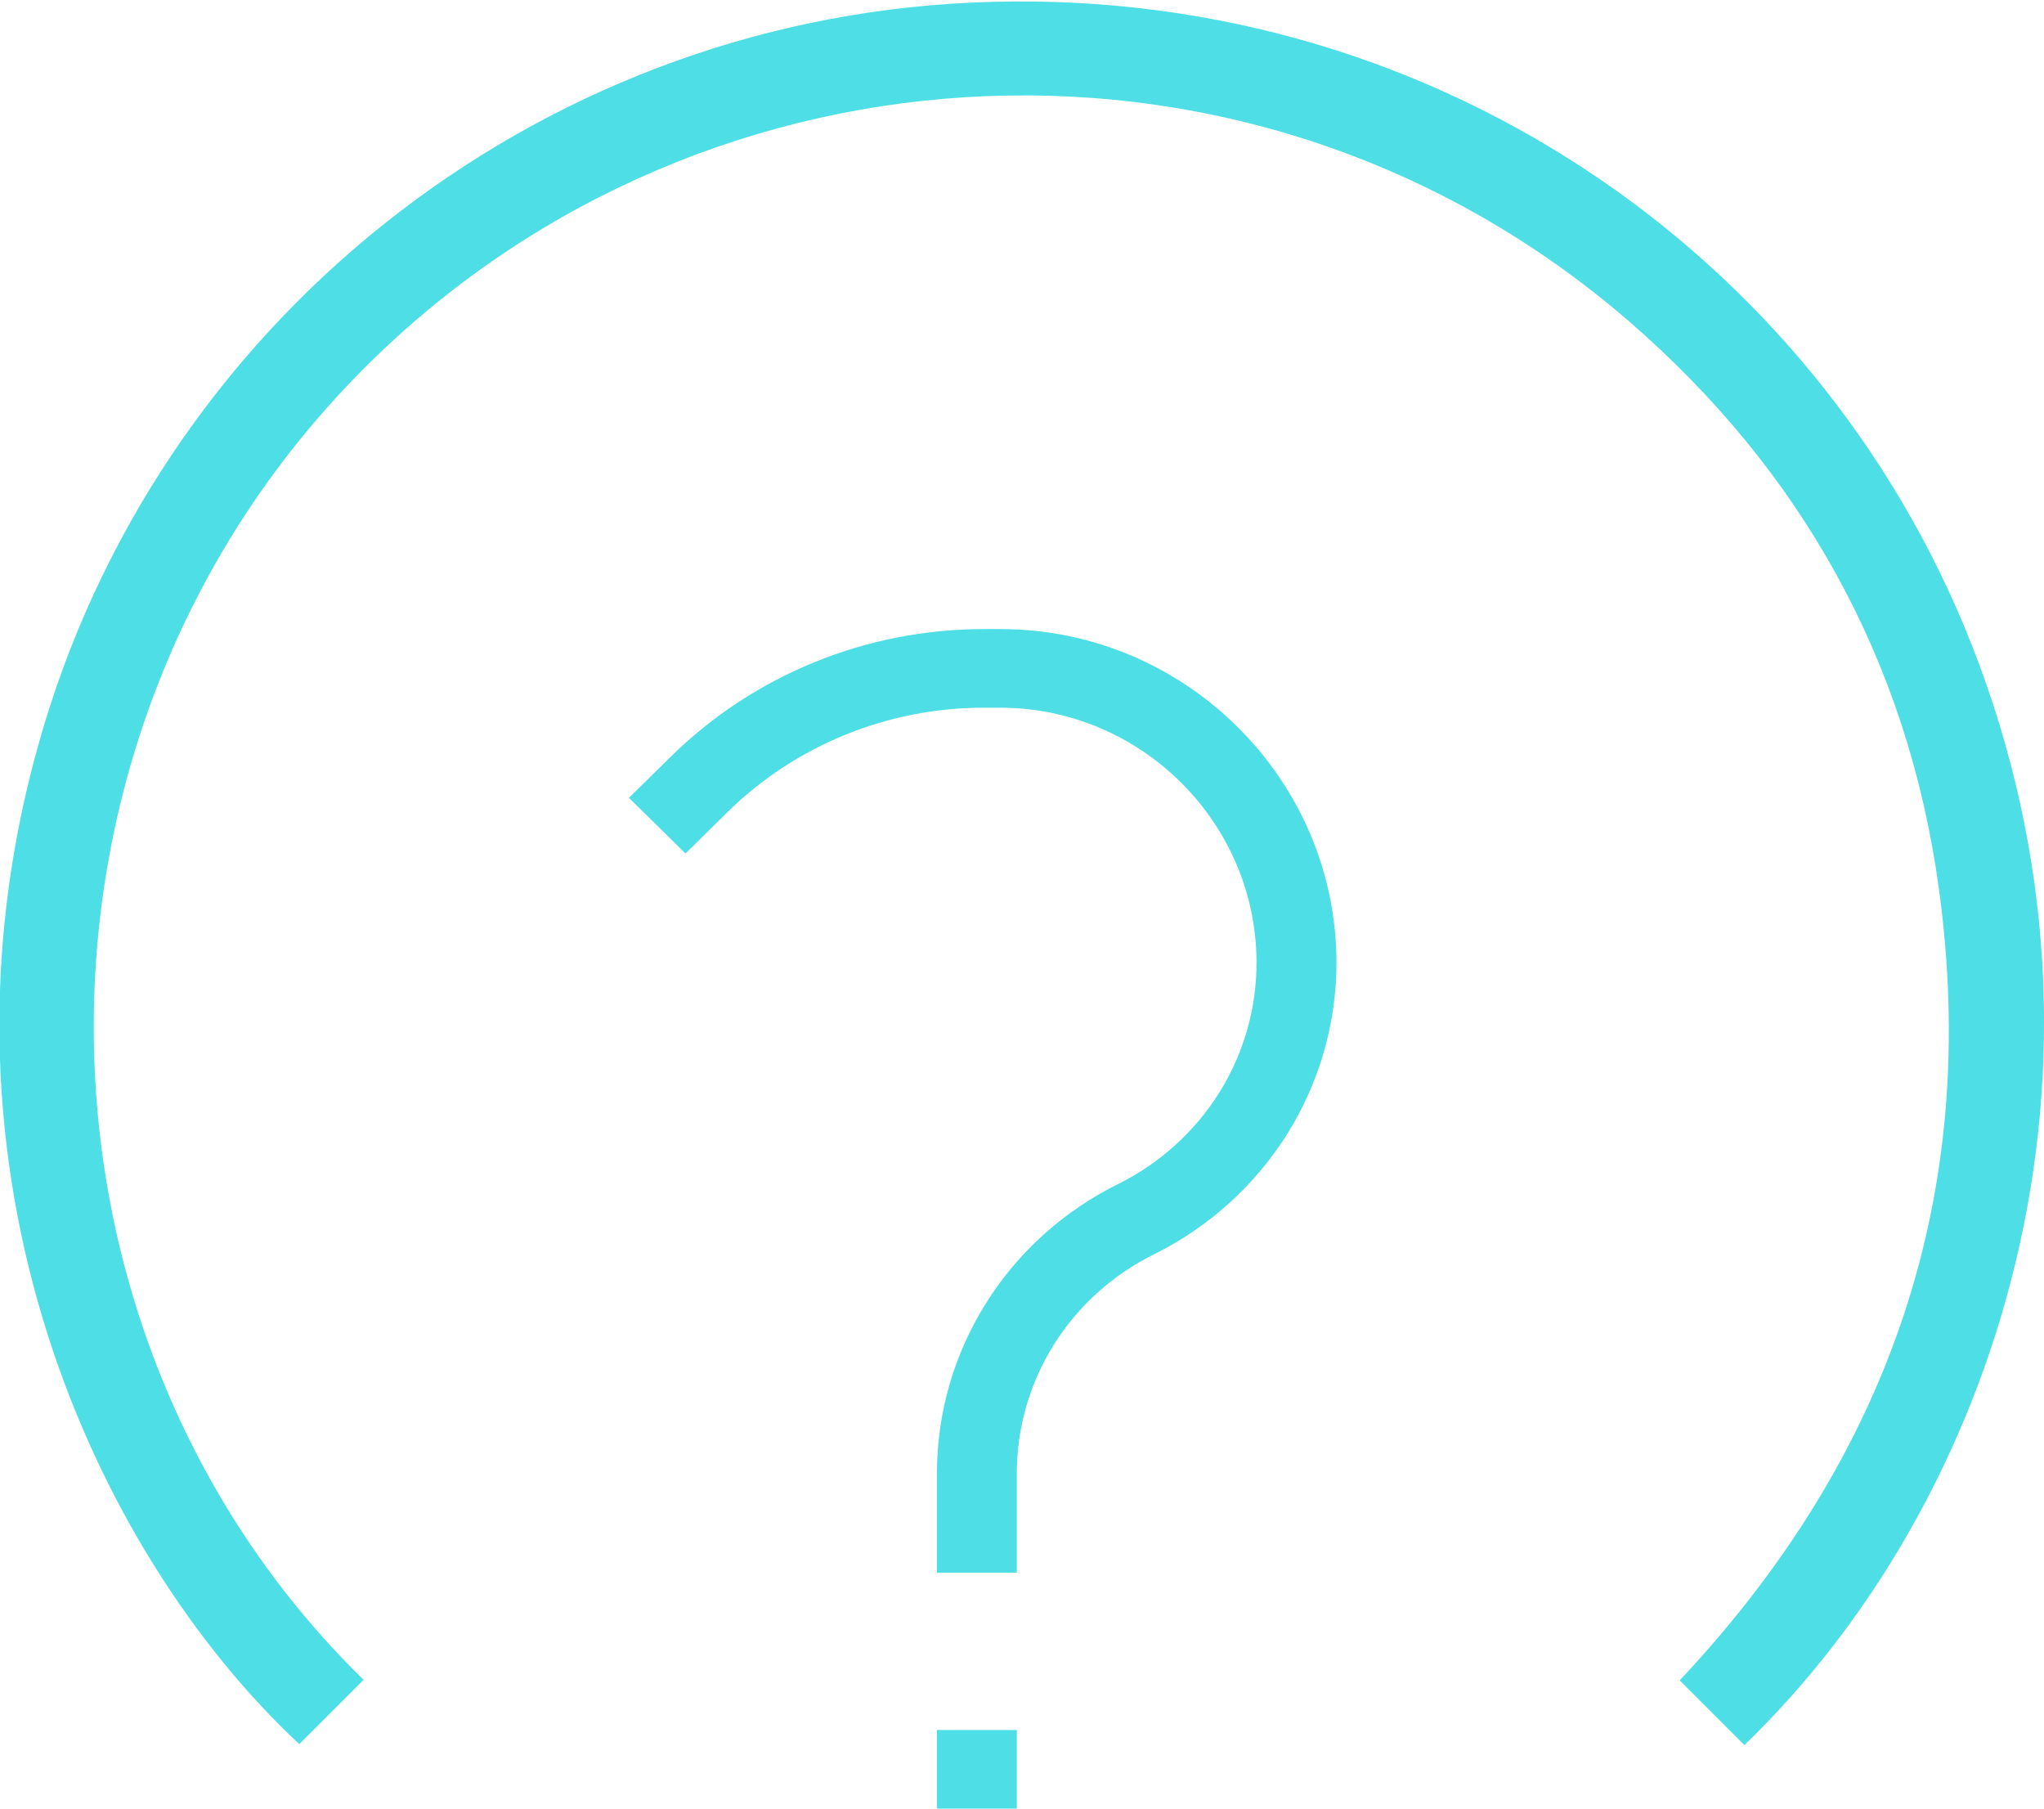
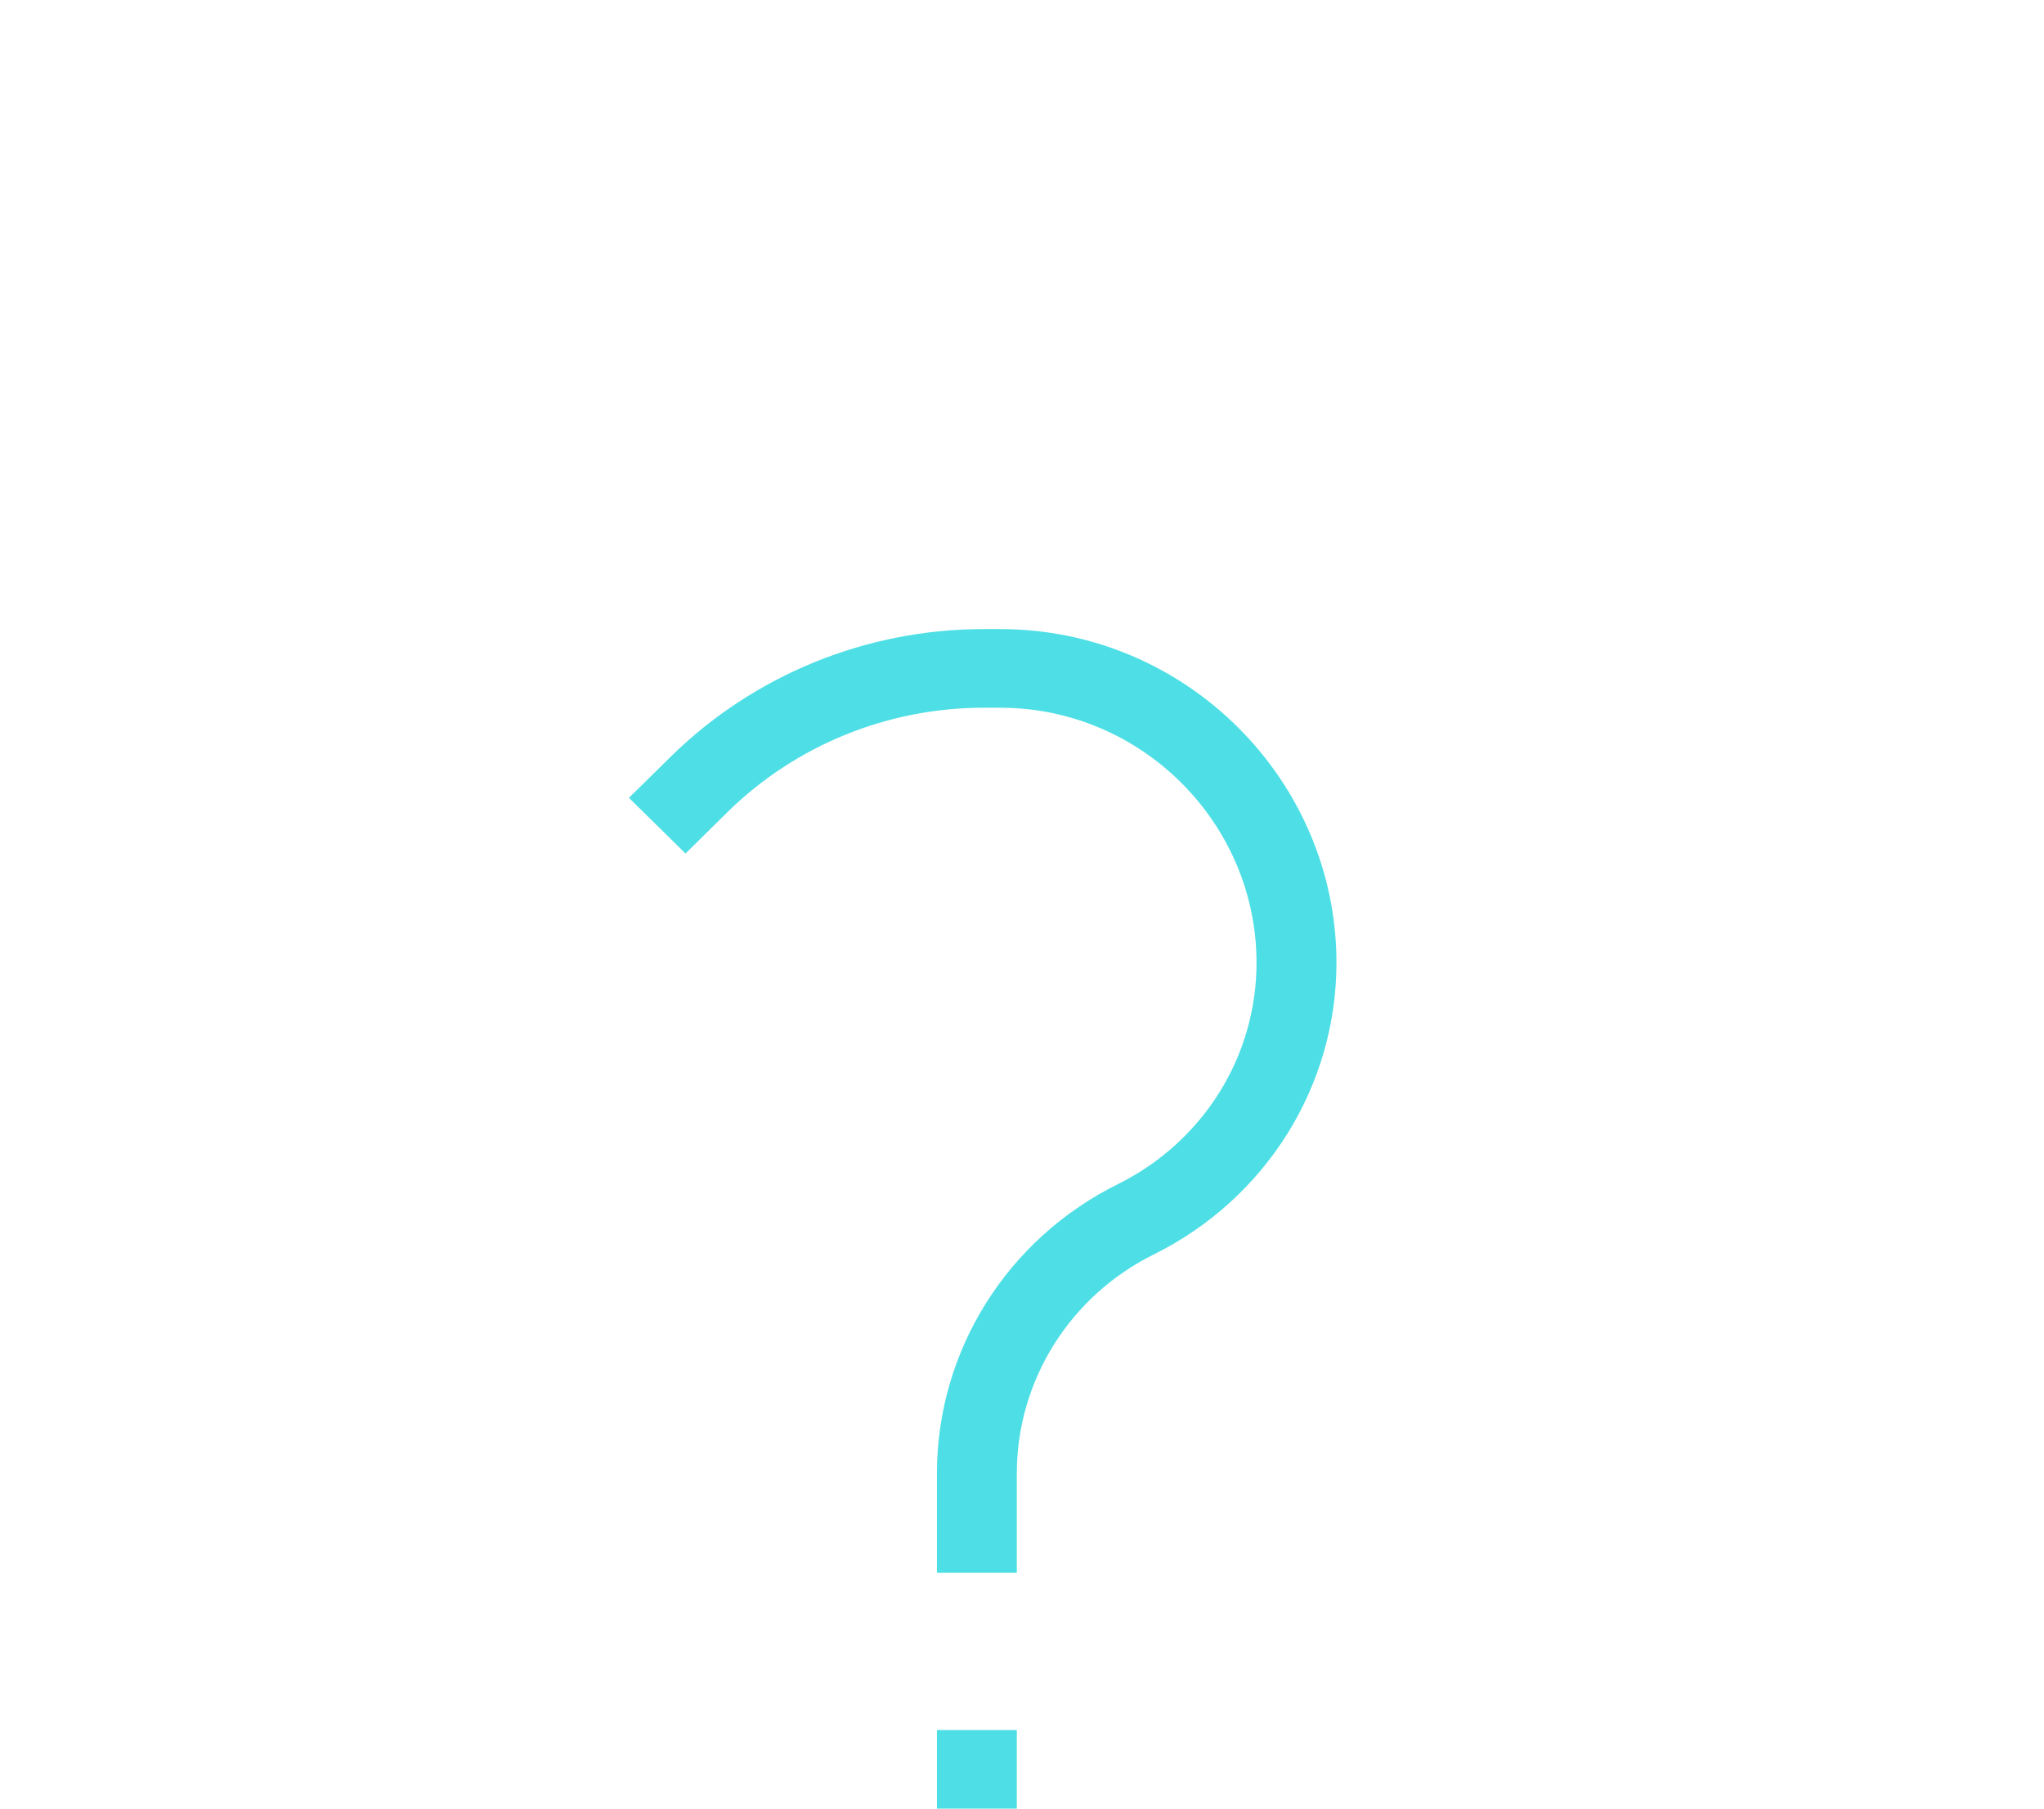
<svg xmlns="http://www.w3.org/2000/svg" width="26" height="23" viewBox="0 0 26 23" fill="none">
-   <path d="M22.189 22.192C21.91 21.913 21.64 21.644 21.366 21.369C24.048 18.515 25.198 15.16 24.66 11.28C24.261 8.397 22.913 5.981 20.714 4.08C15.983 -0.006 9.013 0.37 4.709 4.607C-0.008 9.247 0.077 16.92 4.625 21.362C4.351 21.636 4.081 21.906 3.807 22.18C1.203 19.75 -1.03 14.908 0.483 9.488C1.98 4.111 6.799 0.284 12.363 0.033C18.125 -0.233 23.111 3.194 25.084 8.209C27.196 13.585 25.419 19.078 22.189 22.192Z" fill="#4DDFE5" />
  <path fill-rule="evenodd" clip-rule="evenodd" d="M8.535 9.62C9.59 8.583 11.021 8 12.512 8H12.723C15.091 8 17 9.925 17 12.243C17 13.011 16.784 13.763 16.376 14.417C15.967 15.071 15.383 15.6 14.687 15.947C14.16 16.206 13.717 16.604 13.407 17.097C13.098 17.59 12.934 18.158 12.934 18.737V20H11.918V18.736C11.918 17.176 12.813 15.75 14.231 15.053C14.758 14.79 15.201 14.387 15.511 13.892C15.82 13.396 15.984 12.825 15.983 12.243C15.983 10.465 14.518 9 12.723 9H12.512C11.29 9 10.118 9.478 9.253 10.328L8.72 10.854L8 10.146L8.535 9.62ZM12.934 23H11.918V22H12.934V23Z" fill="#4DDFE5" />
</svg>